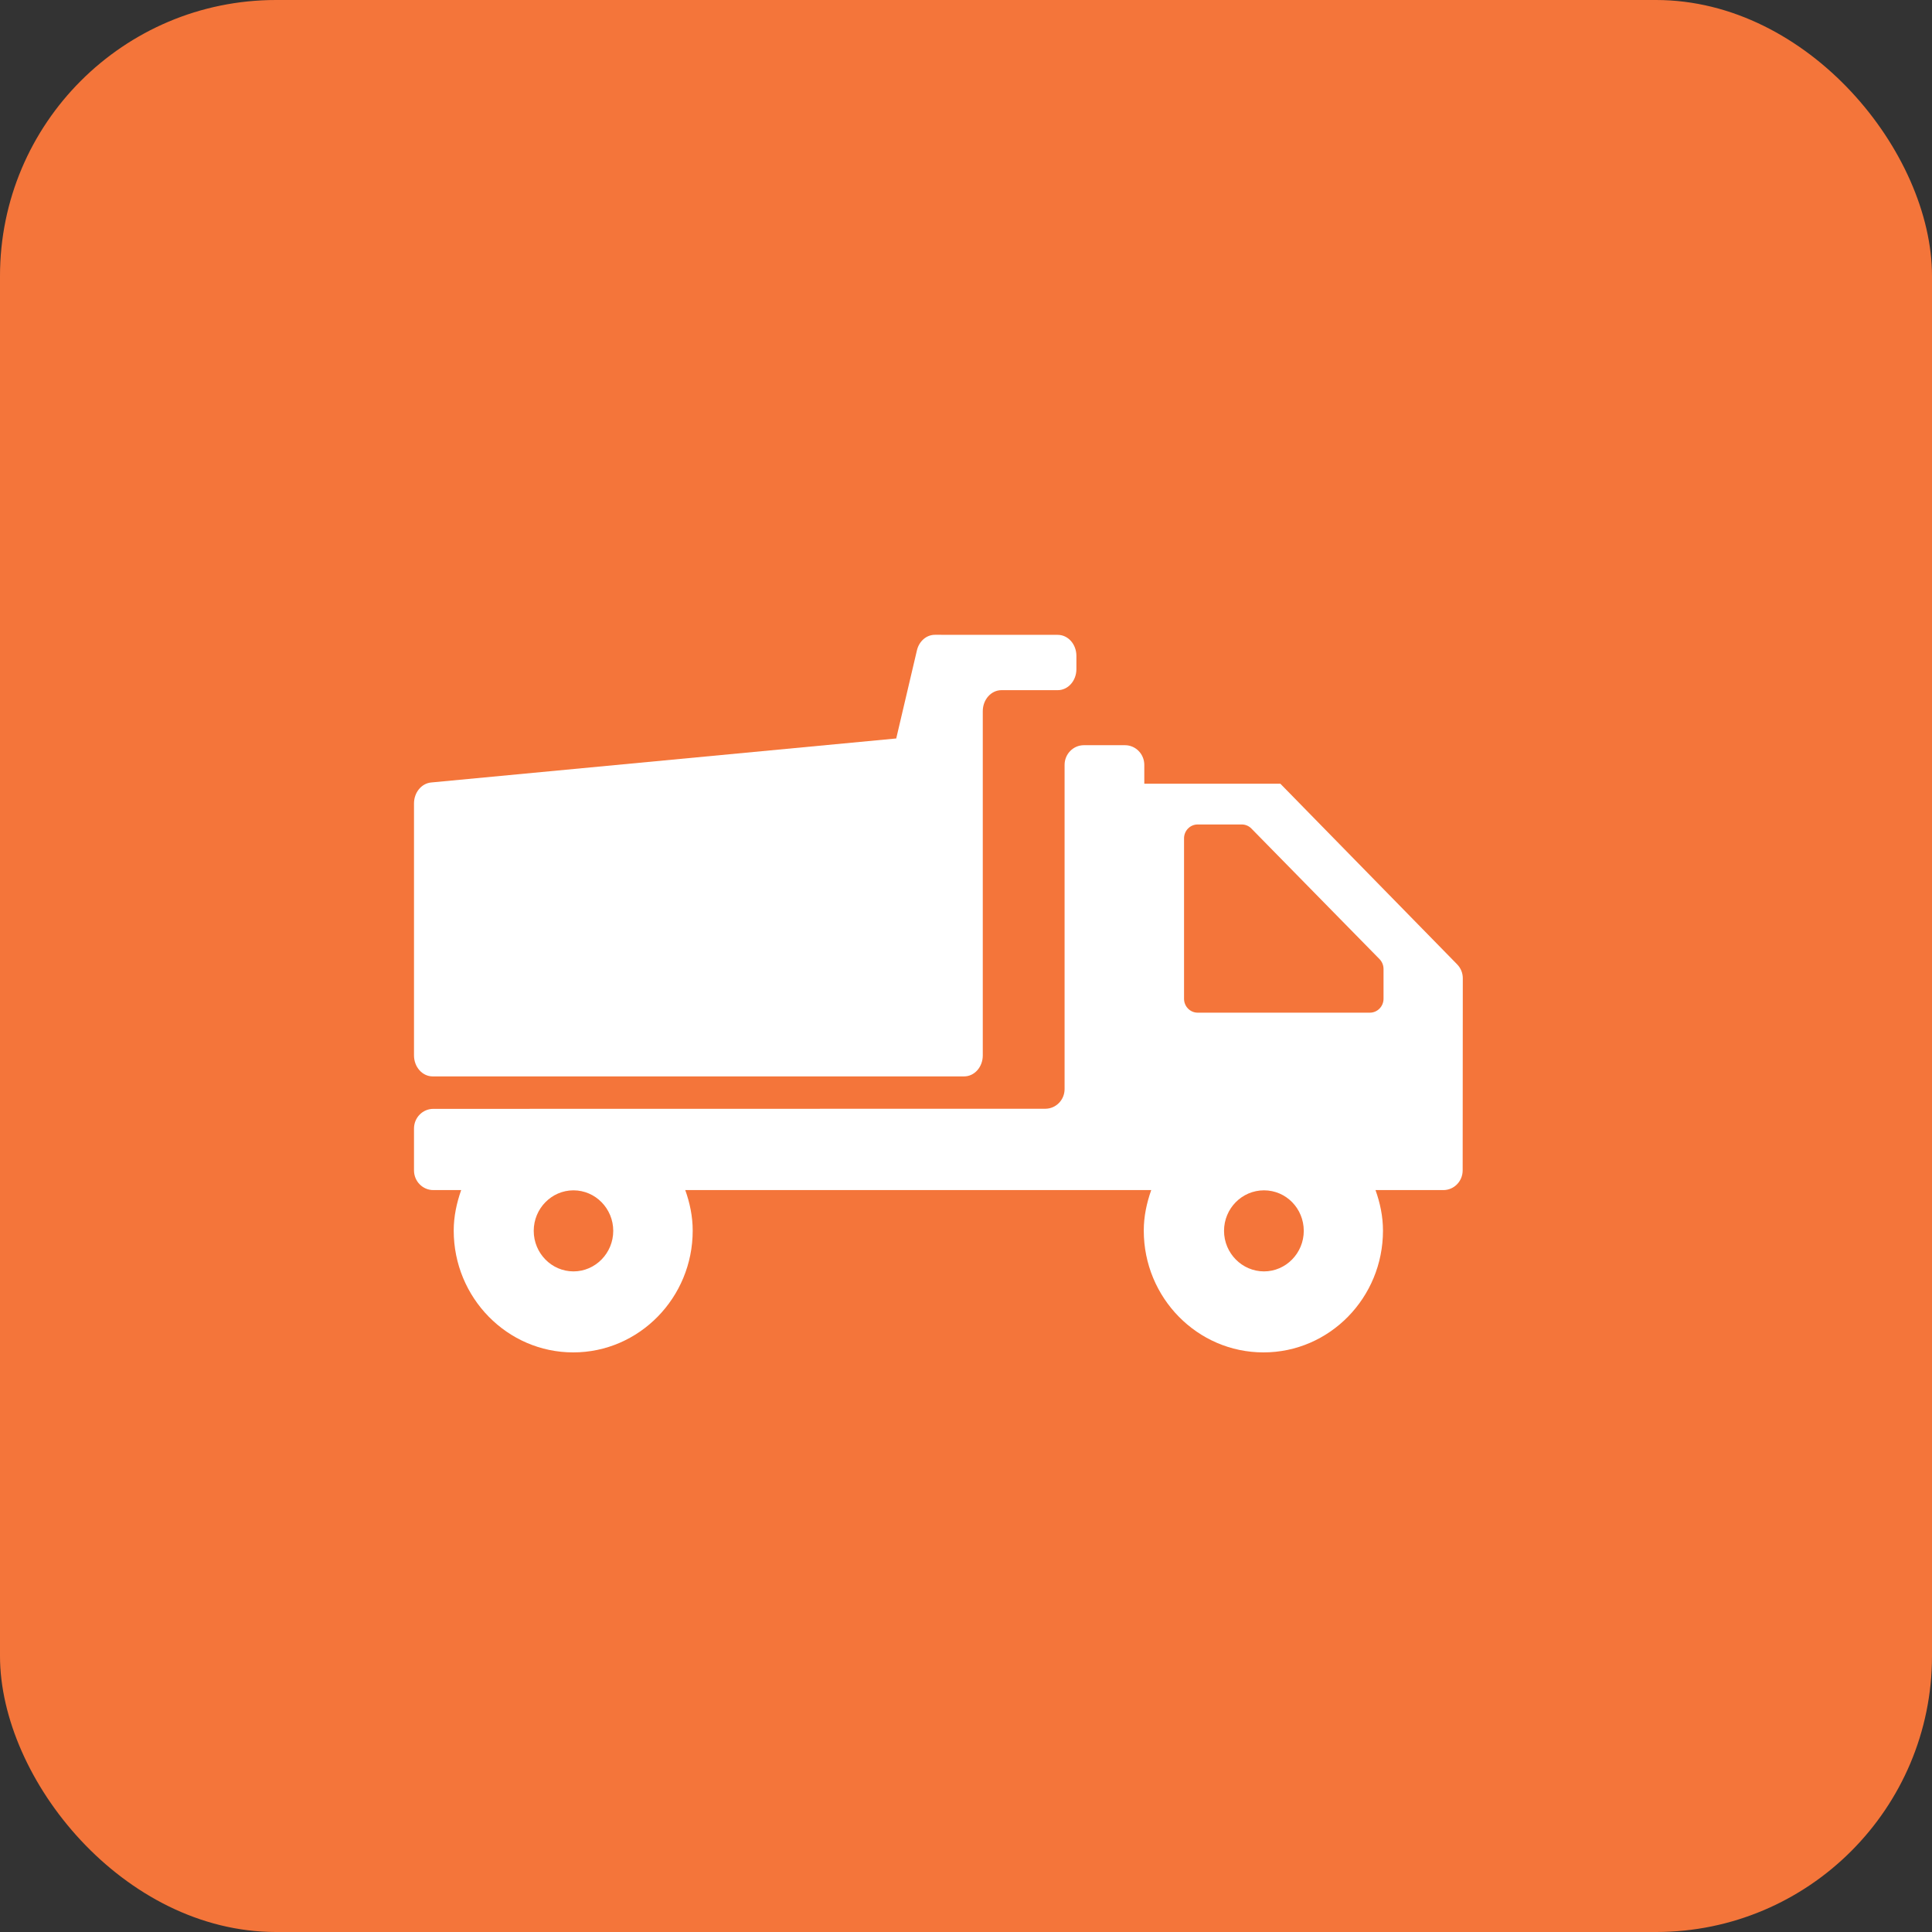
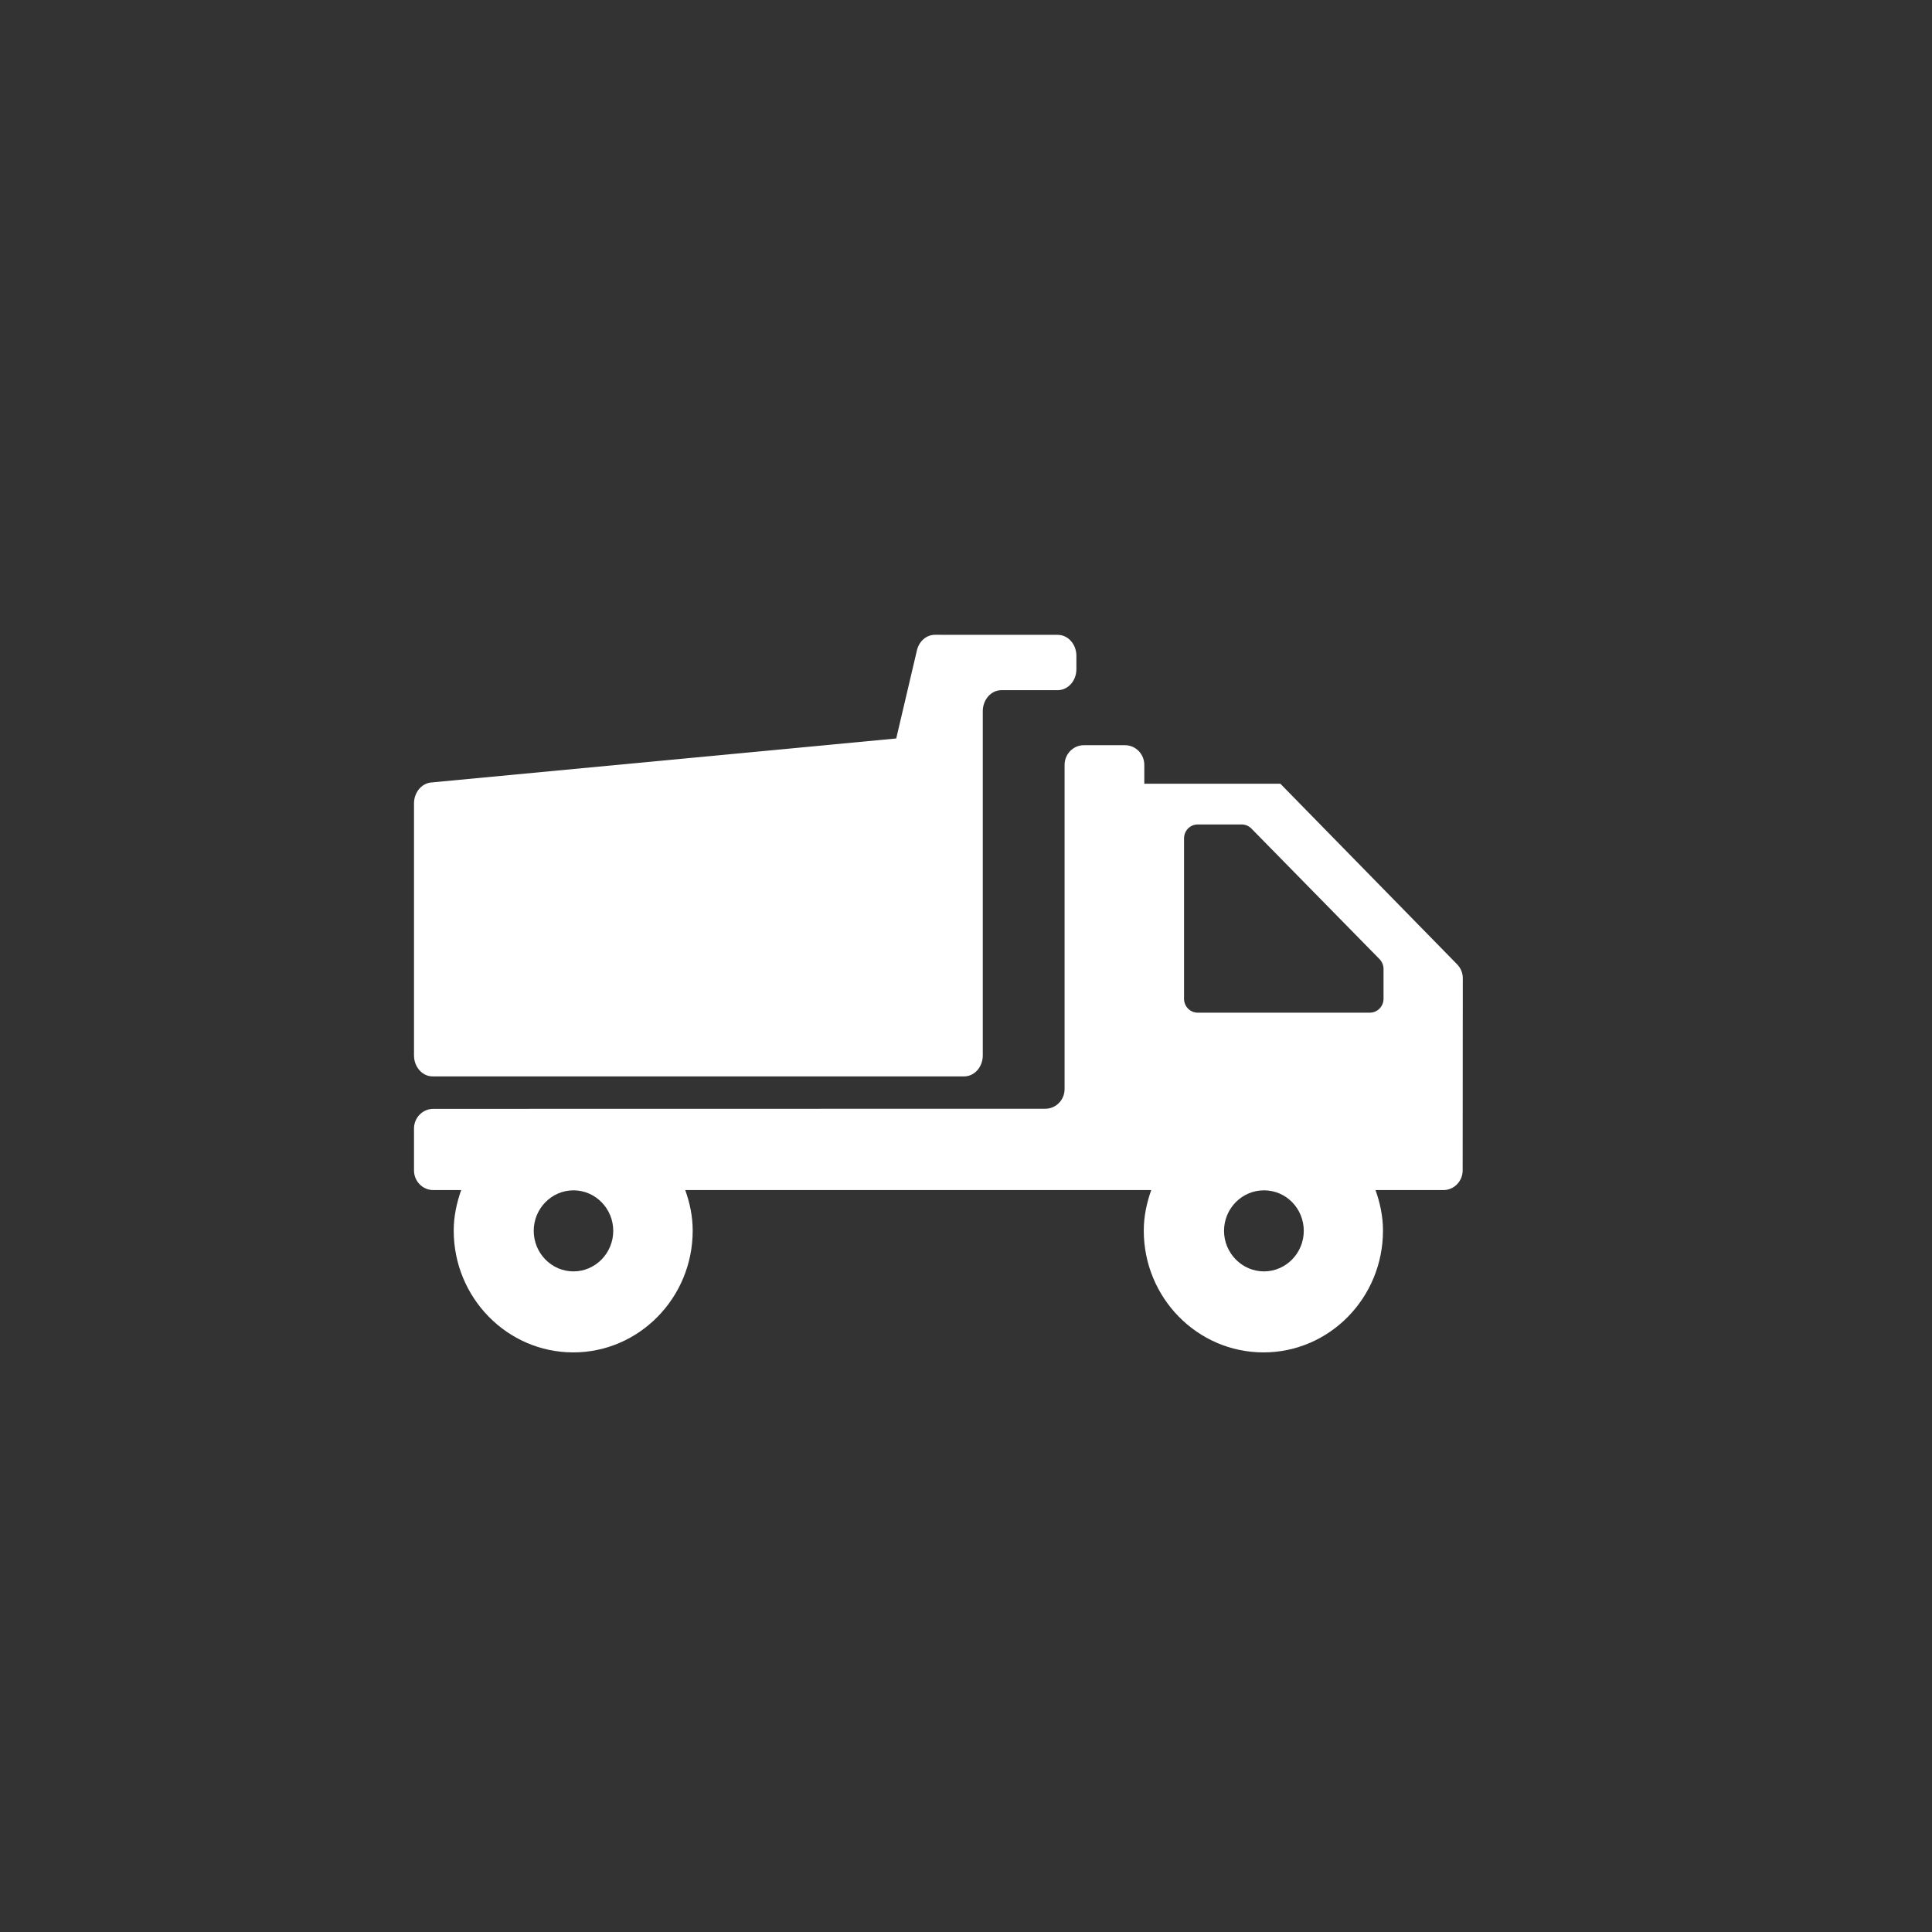
<svg xmlns="http://www.w3.org/2000/svg" width="70" height="70" viewBox="0 0 70 70" fill="none">
  <rect x="0" y="0" width="70" height="70" fill="#333333" stroke="none" />
-   <rect width="70" height="70" rx="10" fill="#F4753A" />
  <path d="M52.796 34.941L46.389 28.395H41.46V27.713C41.46 27.319 41.146 27 40.76 27H39.272C38.885 27 38.572 27.32 38.572 27.713V39.459C38.572 39.854 38.258 40.172 37.872 40.172L15.7 40.176C15.312 40.176 15 40.496 15 40.889V42.405C15 42.8 15.314 43.119 15.7 43.119H16.709C16.547 43.582 16.439 44.069 16.439 44.587C16.439 47.022 18.381 49 20.769 49C23.158 49 25.098 47.02 25.098 44.587C25.098 44.069 24.991 43.574 24.828 43.119H41.711C41.548 43.582 41.441 44.069 41.441 44.587C41.441 47.022 43.383 49 45.778 49C48.173 49 50.108 47.02 50.108 44.587C50.108 44.069 50 43.574 49.837 43.119H52.295C52.683 43.119 52.995 42.799 52.995 42.405L53 35.444C53 35.255 52.927 35.075 52.795 34.941L52.796 34.941ZM20.778 46.065C19.985 46.065 19.338 45.406 19.338 44.596C19.338 43.787 19.985 43.128 20.778 43.128C21.572 43.128 22.219 43.787 22.219 44.596C22.219 45.404 21.572 46.065 20.778 46.065ZM45.797 46.065C45.004 46.065 44.349 45.406 44.349 44.596C44.349 43.787 44.996 43.128 45.797 43.128C46.599 43.128 47.238 43.787 47.238 44.596C47.238 45.404 46.591 46.065 45.797 46.065ZM49.633 36.691H43.394C43.121 36.691 42.9 36.465 42.9 36.188V30.375C42.9 30.096 43.122 29.872 43.394 29.872H44.991C45.122 29.872 45.247 29.924 45.341 30.02L49.983 34.751C50.075 34.845 50.128 34.974 50.128 35.108V36.189C50.127 36.466 49.905 36.691 49.633 36.691L49.633 36.691Z" fill="white" />
-   <path d="M36.286 25.006H38.324C38.698 25.006 39 24.665 39 24.245V23.763C39 23.341 38.697 23.002 38.324 23.002L33.874 23C33.566 23 33.298 23.233 33.221 23.567L32.472 26.756L15.62 28.351C15.27 28.385 15 28.714 15 29.11V38.239C15 38.66 15.303 39 15.676 39H34.932C35.307 39 35.608 38.659 35.608 38.239V25.767C35.608 25.346 35.912 25.006 36.286 25.006Z" fill="white" />
+   <path d="M36.286 25.006H38.324C38.698 25.006 39 24.665 39 24.245V23.763C39 23.341 38.697 23.002 38.324 23.002L33.874 23C33.566 23 33.298 23.233 33.221 23.567L32.472 26.756L15.62 28.351C15.27 28.385 15 28.714 15 29.11V38.239C15 38.66 15.303 39 15.676 39H34.932C35.307 39 35.608 38.659 35.608 38.239V25.767C35.608 25.346 35.912 25.006 36.286 25.006" fill="white" />
</svg>